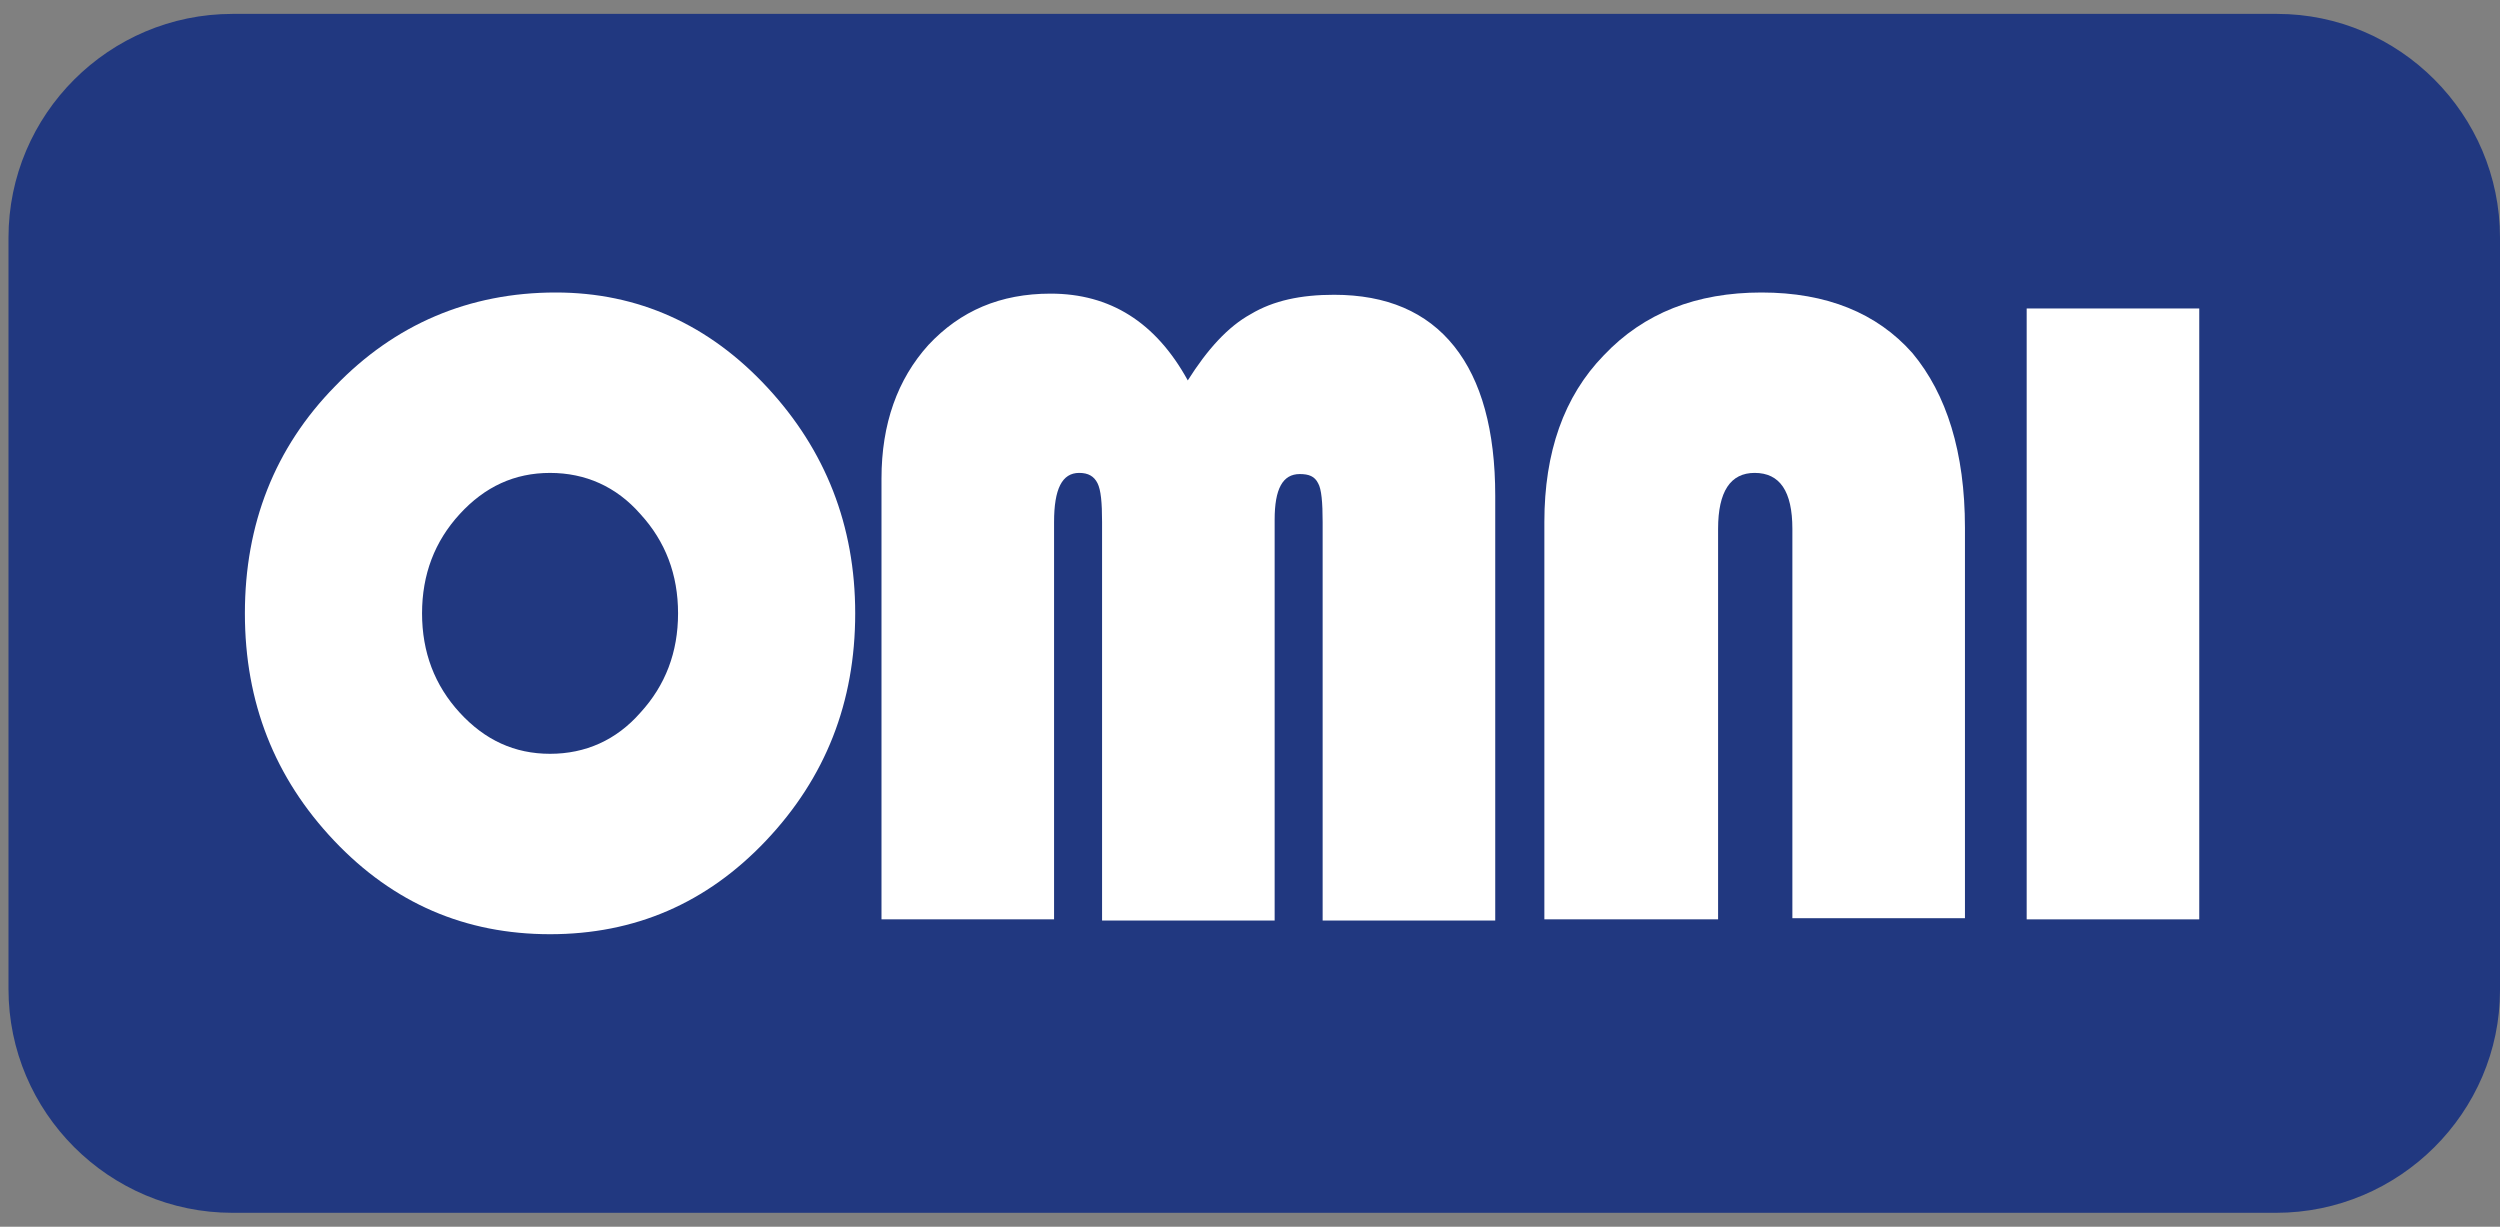
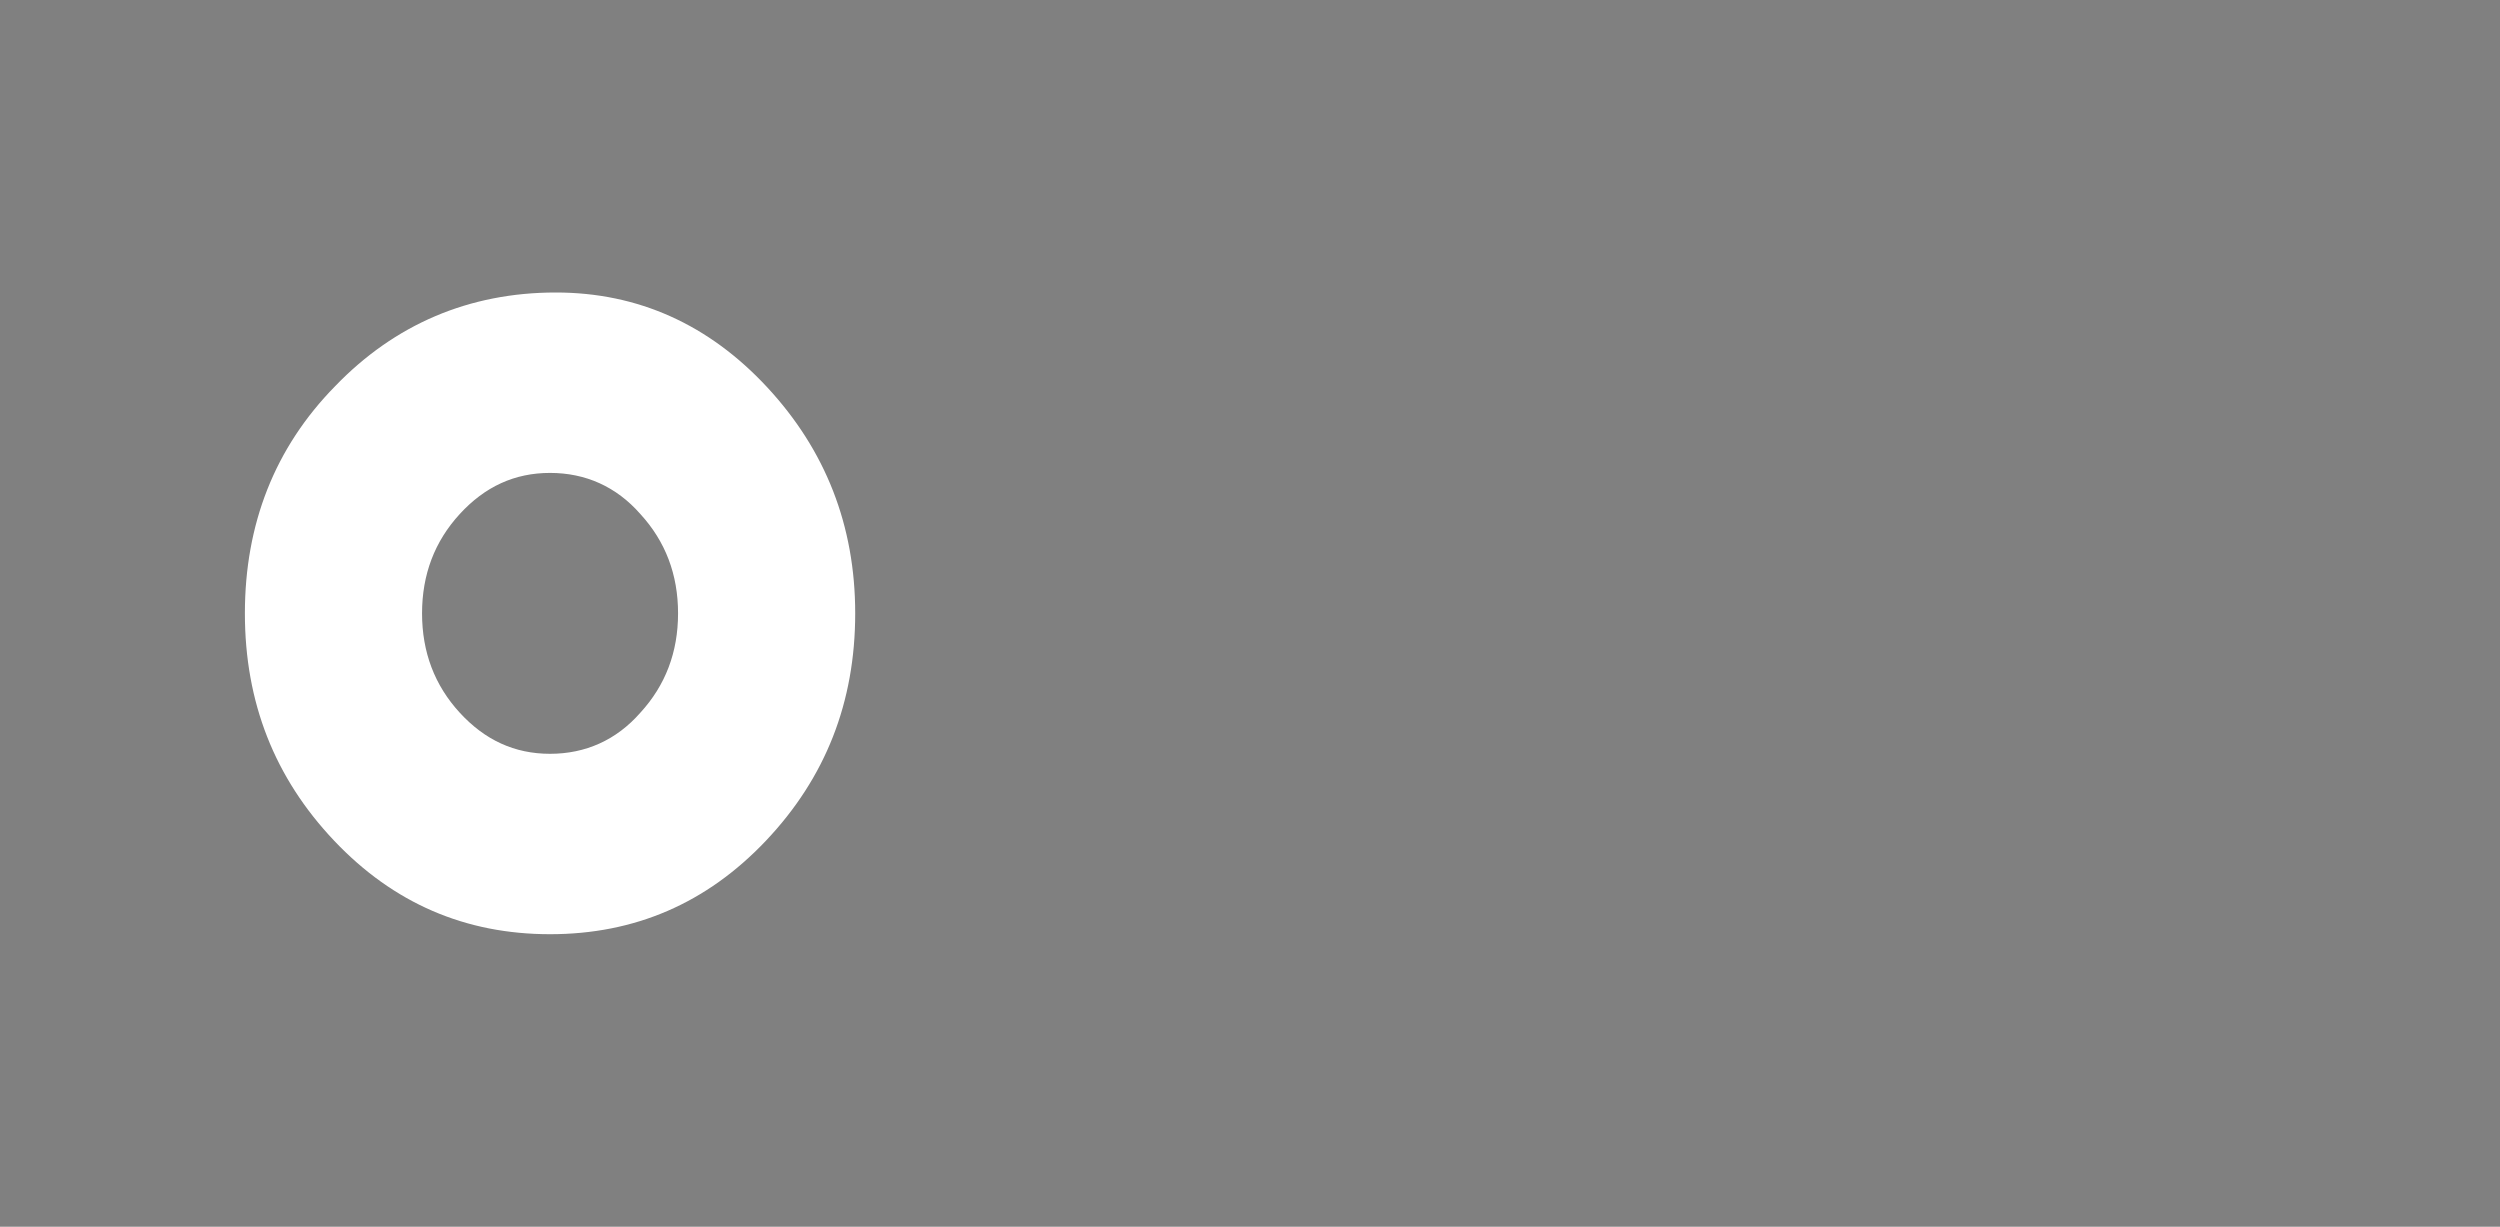
<svg xmlns="http://www.w3.org/2000/svg" width="161" height="79" viewBox="0 0 161 79" fill="none">
  <rect x="0" y="0" width="161" height="79" fill="#808080" stroke="none" />
-   <path d="M146.574 78.105H14.973C7.024 78.105 0.547 71.634 0.547 63.693V15.307C0.547 7.366 7.024 0.895 14.973 0.895H146.648C154.523 0.895 161 7.366 161 15.307V63.766C161 71.634 154.523 78.105 146.574 78.105Z" fill="#213880" />
  <path d="M35.791 18.837C41.091 18.837 45.654 20.896 49.408 24.941C53.161 28.985 55.075 33.838 55.075 39.5C55.075 45.236 53.161 50.089 49.334 54.134C45.507 58.178 40.87 60.163 35.423 60.163C29.977 60.163 25.34 58.178 21.512 54.134C17.685 50.089 15.771 45.236 15.771 39.5C15.771 33.765 17.685 28.838 21.586 24.867C25.413 20.896 30.198 18.837 35.791 18.837ZM35.423 30.456C33.142 30.456 31.228 31.338 29.609 33.103C27.989 34.868 27.18 37 27.18 39.5C27.18 42.001 27.989 44.133 29.609 45.898C31.228 47.663 33.142 48.545 35.423 48.545C37.705 48.545 39.692 47.663 41.238 45.898C42.857 44.133 43.667 42.001 43.667 39.5C43.667 37 42.857 34.868 41.238 33.103C39.692 31.338 37.705 30.456 35.423 30.456Z" fill="white" />
-   <path d="M56.768 59.133V30.823C56.768 27.293 57.798 24.425 59.786 22.219C61.847 20.013 64.423 18.91 67.661 18.91C71.489 18.91 74.433 20.749 76.493 24.499C77.745 22.514 79.07 21.043 80.542 20.234C82.014 19.352 83.78 18.984 85.915 18.984C89.3 18.984 91.876 20.087 93.643 22.293C95.409 24.499 96.293 27.735 96.293 31.926V59.281H85.178V33.617C85.178 32.367 85.105 31.485 84.884 31.117C84.663 30.676 84.295 30.529 83.707 30.529C82.602 30.529 82.087 31.485 82.087 33.47V59.281H70.973V33.617C70.973 32.367 70.9 31.558 70.679 31.117C70.458 30.676 70.09 30.455 69.501 30.455C68.397 30.455 67.882 31.485 67.882 33.617V59.207H56.768V59.133Z" fill="white" />
-   <path d="M99.457 59.133V33.617C99.457 29.132 100.709 25.529 103.285 22.881C105.861 20.16 109.246 18.837 113.442 18.837C117.637 18.837 120.876 20.16 123.157 22.734C125.365 25.381 126.543 29.132 126.543 33.985V59.133H115.429V34.058C115.429 31.632 114.619 30.455 113 30.455C111.455 30.455 110.645 31.632 110.645 34.058V59.207H99.457V59.133Z" fill="white" />
-   <path d="M141.632 19.866V59.207H130.518V19.866H141.632Z" fill="white" />
</svg>